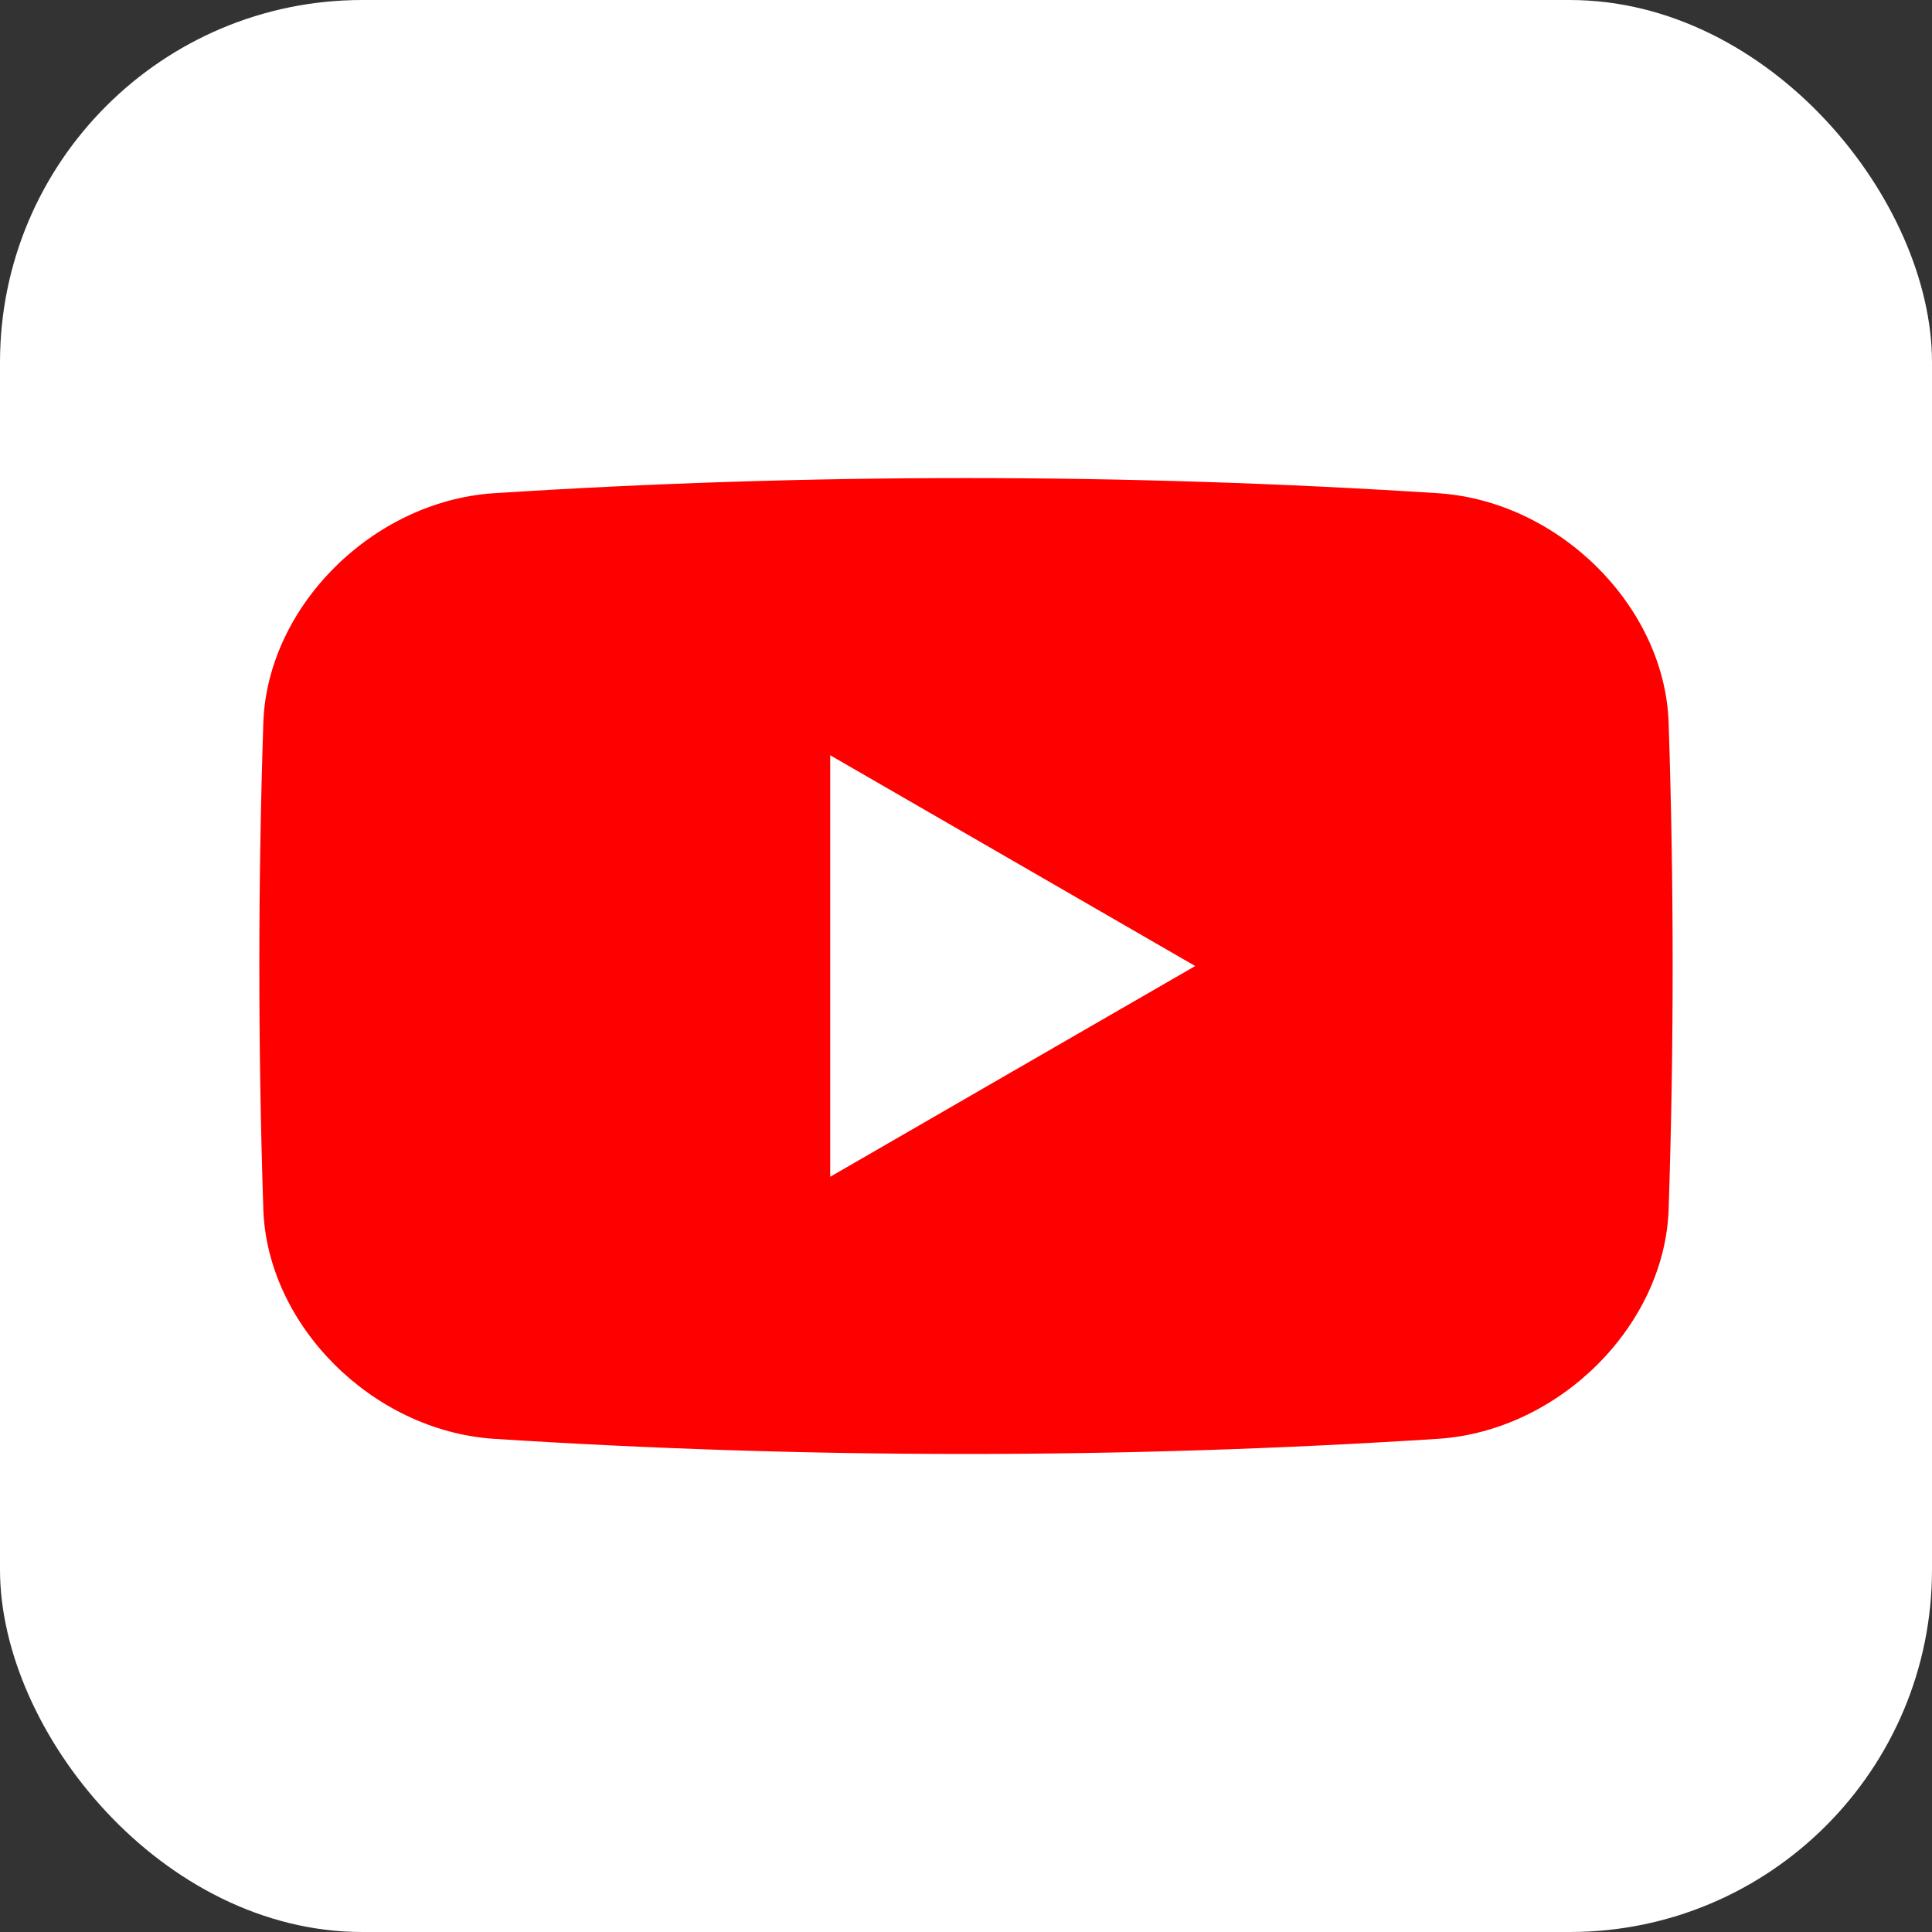
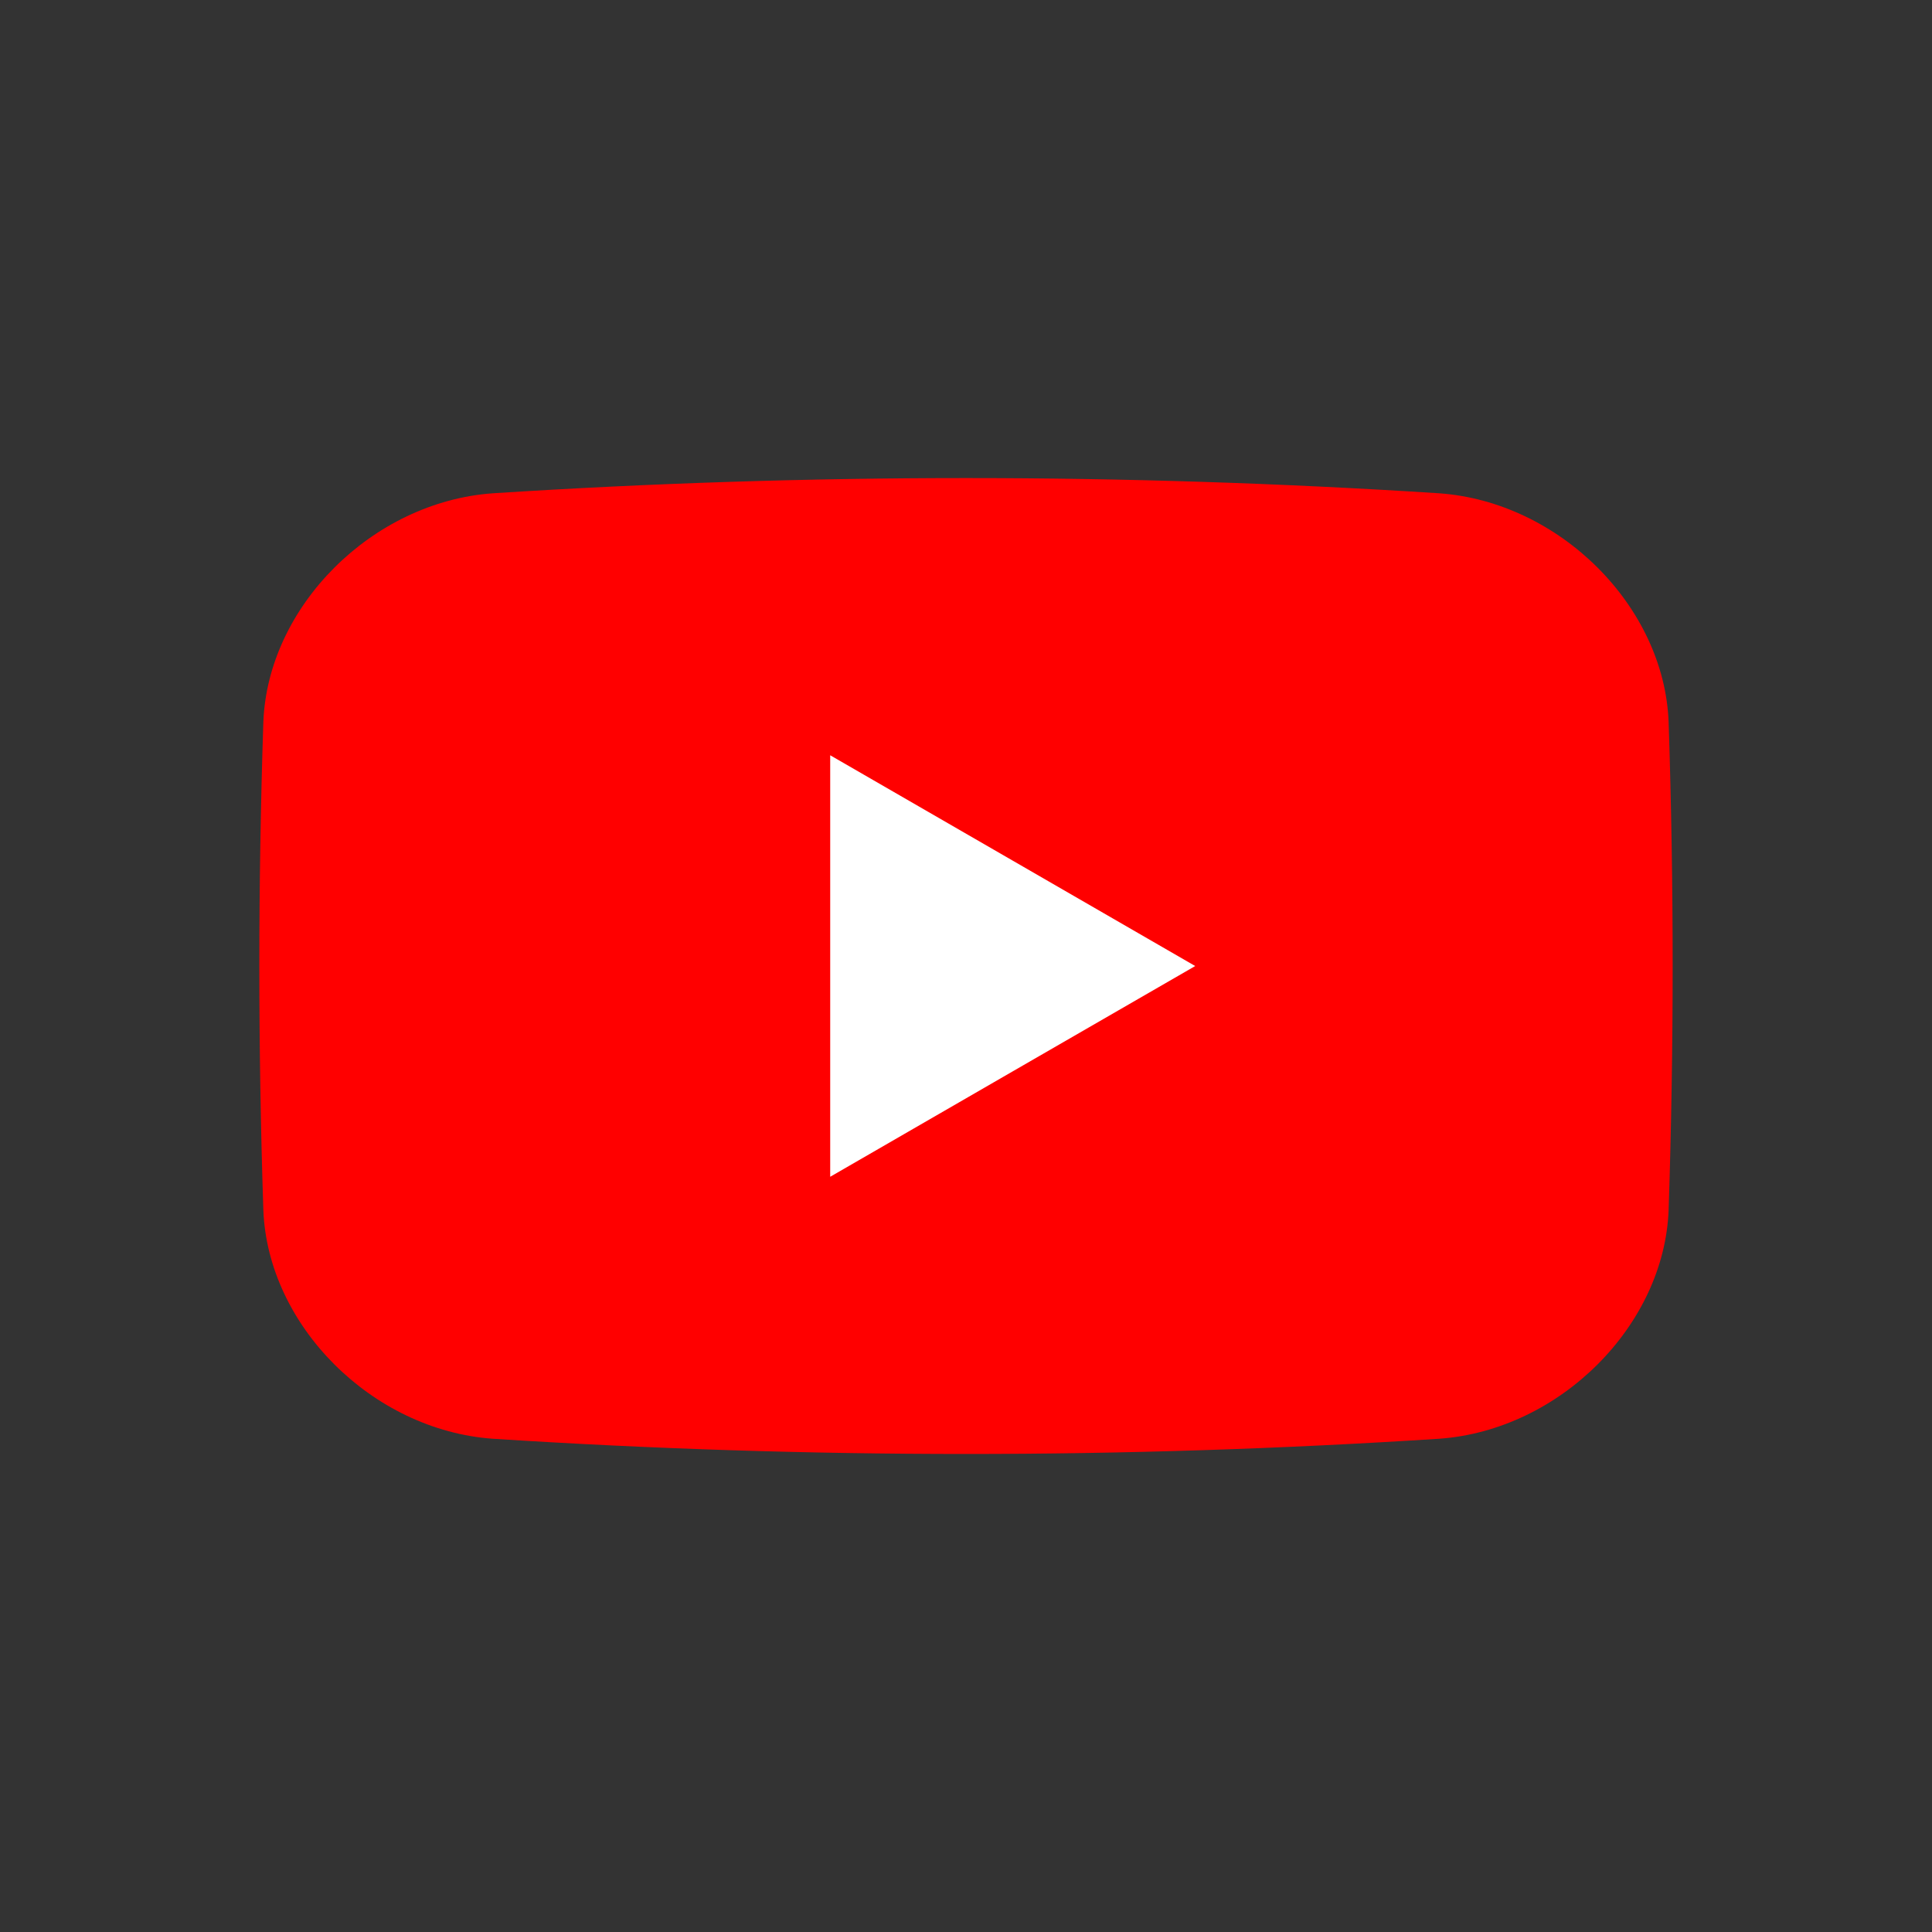
<svg xmlns="http://www.w3.org/2000/svg" id="_レイヤー_2" data-name="レイヤー 2" viewBox="0 0 554.28 554.28">
  <rect x="0" y="0" width="554.28" height="554.28" fill="#333333" stroke="none" />
  <defs>
    <style>
      .cls-1 {
        fill: #fff;
      }

      .cls-2 {
        fill: red;
      }
    </style>
  </defs>
  <g id="_レイヤー_1-2" data-name="レイヤー 1">
    <g>
-       <rect class="cls-1" width="554.28" height="554.28" rx="103.95" ry="103.95" />
      <g>
        <path class="cls-2" d="M478.72,207.22c-1.21-33.21-31.24-63.26-65.87-65.7-90.34-5.82-181.08-5.82-271.44,0-34.61,2.44-64.64,32.48-65.86,65.7-1.53,46.67-1.53,93.18,0,139.85,1.21,33.22,31.24,63.26,65.86,65.7,90.36,5.82,181.09,5.82,271.44,0,34.62-2.44,64.66-32.48,65.87-65.7,1.54-46.67,1.54-93.19,0-139.85Z" />
        <polygon class="cls-1" points="290.54 307.37 238.18 337.61 238.18 216.68 290.54 246.91 342.9 277.15 290.54 307.37" />
      </g>
    </g>
  </g>
</svg>